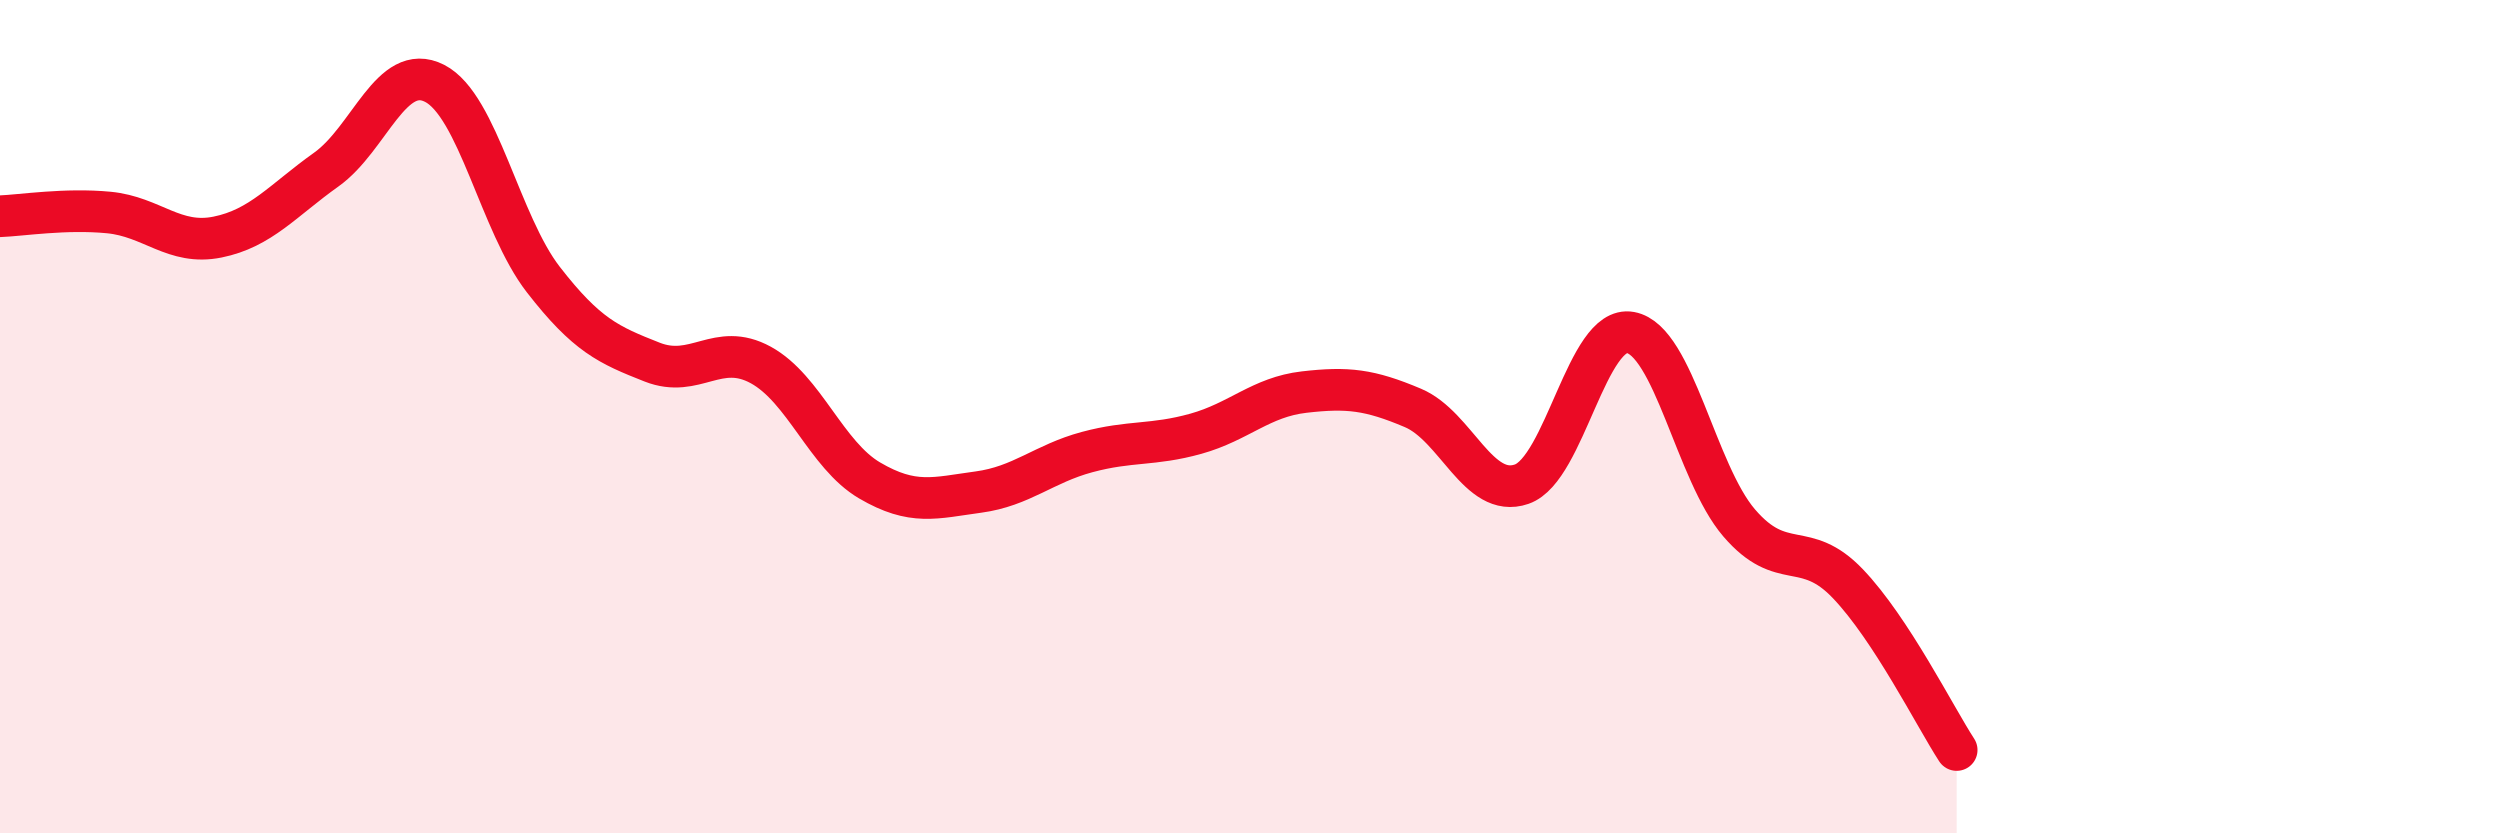
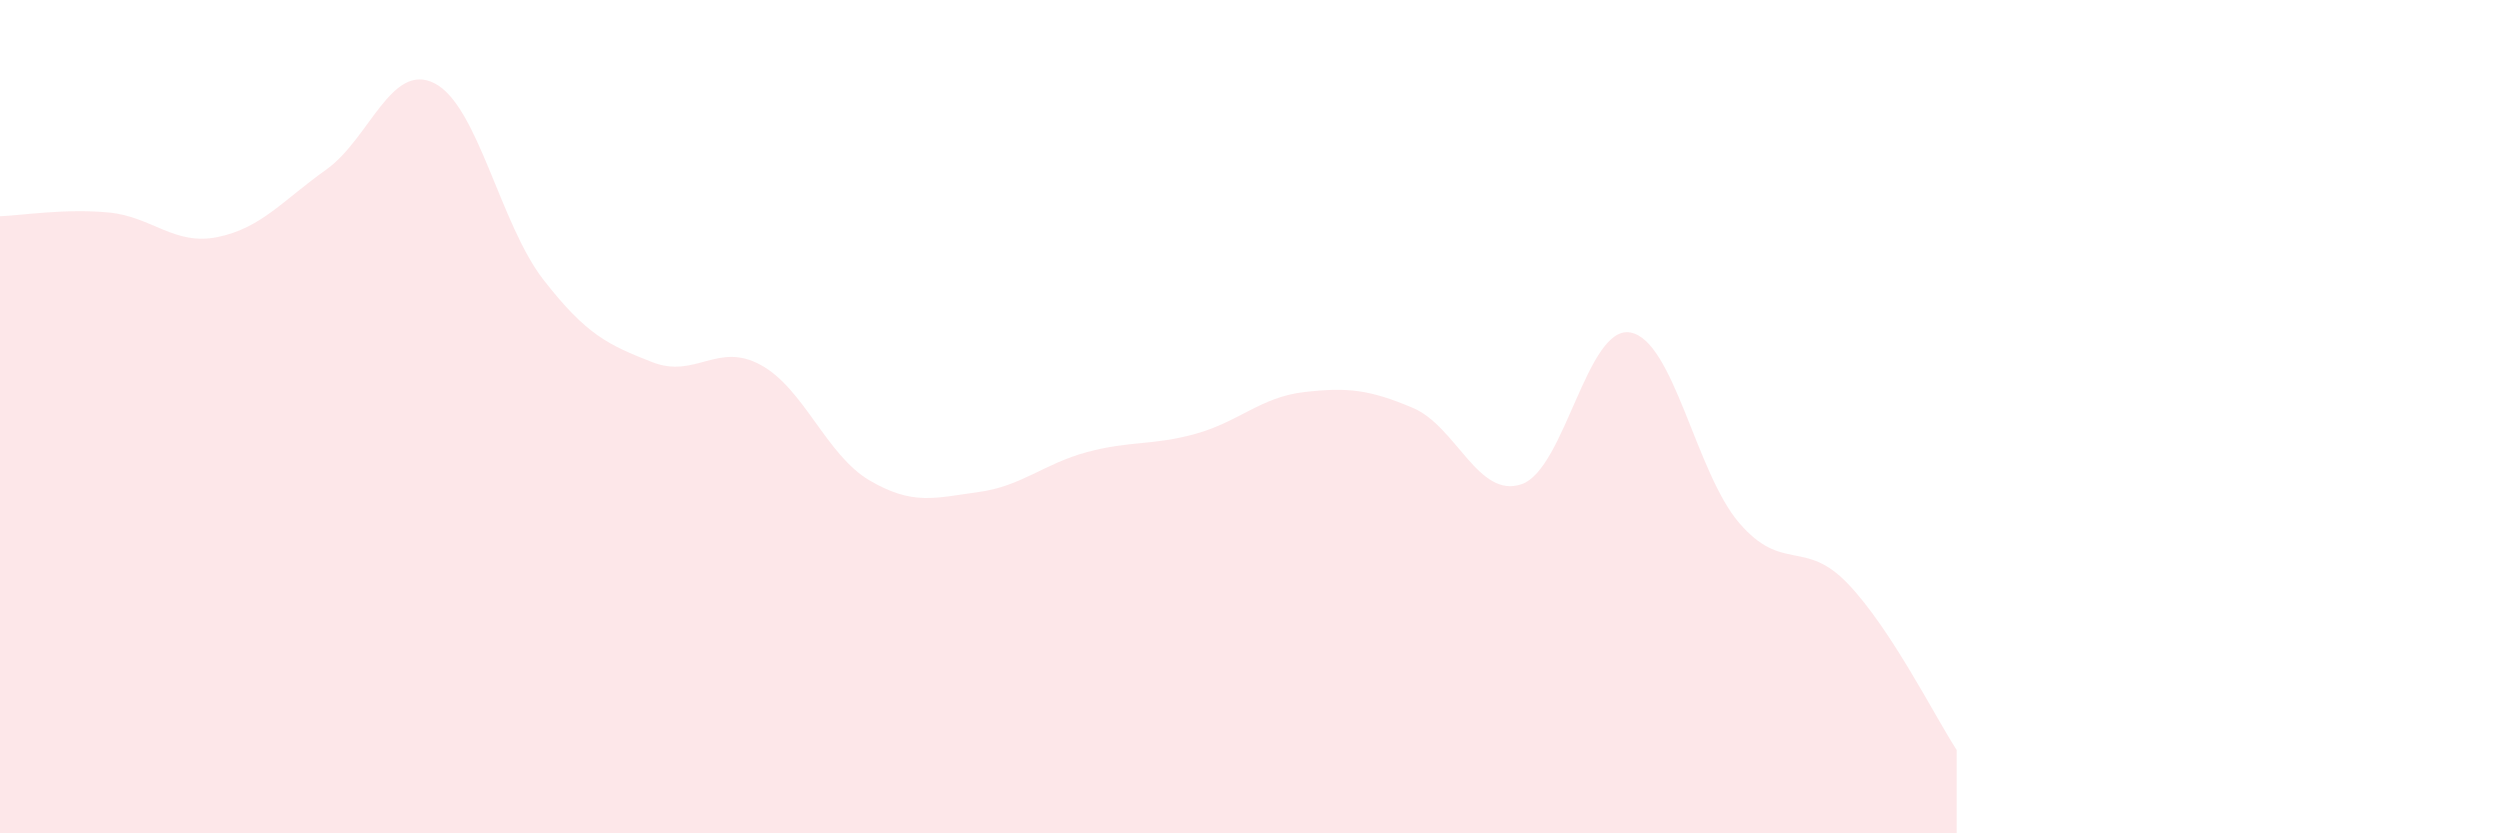
<svg xmlns="http://www.w3.org/2000/svg" width="60" height="20" viewBox="0 0 60 20">
  <path d="M 0,5.19 C 0.52,5.17 1.57,5 2.61,5.1 C 3.65,5.2 4.18,5.9 5.22,5.69 C 6.26,5.48 6.79,4.81 7.83,4.07 C 8.87,3.33 9.39,1.47 10.43,2 C 11.47,2.53 12,5.37 13.04,6.71 C 14.08,8.05 14.61,8.28 15.65,8.69 C 16.69,9.1 17.22,8.19 18.26,8.76 C 19.3,9.33 19.83,10.92 20.87,11.53 C 21.91,12.14 22.44,11.95 23.48,11.81 C 24.52,11.67 25.05,11.13 26.09,10.85 C 27.13,10.57 27.66,10.7 28.7,10.41 C 29.74,10.12 30.26,9.53 31.3,9.41 C 32.34,9.29 32.87,9.35 33.91,9.79 C 34.95,10.23 35.48,11.98 36.52,11.62 C 37.56,11.26 38.09,7.79 39.13,7.98 C 40.17,8.17 40.7,11.34 41.74,12.55 C 42.78,13.76 43.31,12.92 44.35,14.01 C 45.39,15.1 46.44,17.2 46.96,18L46.96 20L0 20Z" fill="#EB0A25" opacity="0.1" stroke-linecap="round" stroke-linejoin="round" />
-   <path d="M 0,5.19 C 0.52,5.17 1.57,5 2.61,5.1 C 3.65,5.2 4.18,5.9 5.22,5.69 C 6.26,5.48 6.79,4.81 7.83,4.07 C 8.87,3.33 9.39,1.47 10.43,2 C 11.47,2.53 12,5.37 13.04,6.71 C 14.08,8.05 14.61,8.28 15.65,8.69 C 16.69,9.1 17.22,8.19 18.26,8.76 C 19.3,9.33 19.83,10.92 20.87,11.53 C 21.91,12.14 22.44,11.95 23.48,11.81 C 24.52,11.67 25.05,11.13 26.09,10.85 C 27.13,10.57 27.66,10.7 28.7,10.41 C 29.74,10.12 30.26,9.53 31.3,9.41 C 32.34,9.29 32.87,9.35 33.91,9.79 C 34.95,10.23 35.48,11.98 36.52,11.62 C 37.56,11.26 38.09,7.79 39.13,7.98 C 40.17,8.17 40.7,11.34 41.74,12.55 C 42.78,13.76 43.31,12.92 44.35,14.01 C 45.39,15.1 46.44,17.2 46.96,18" stroke="#EB0A25" stroke-width="1" fill="none" stroke-linecap="round" stroke-linejoin="round" />
</svg>